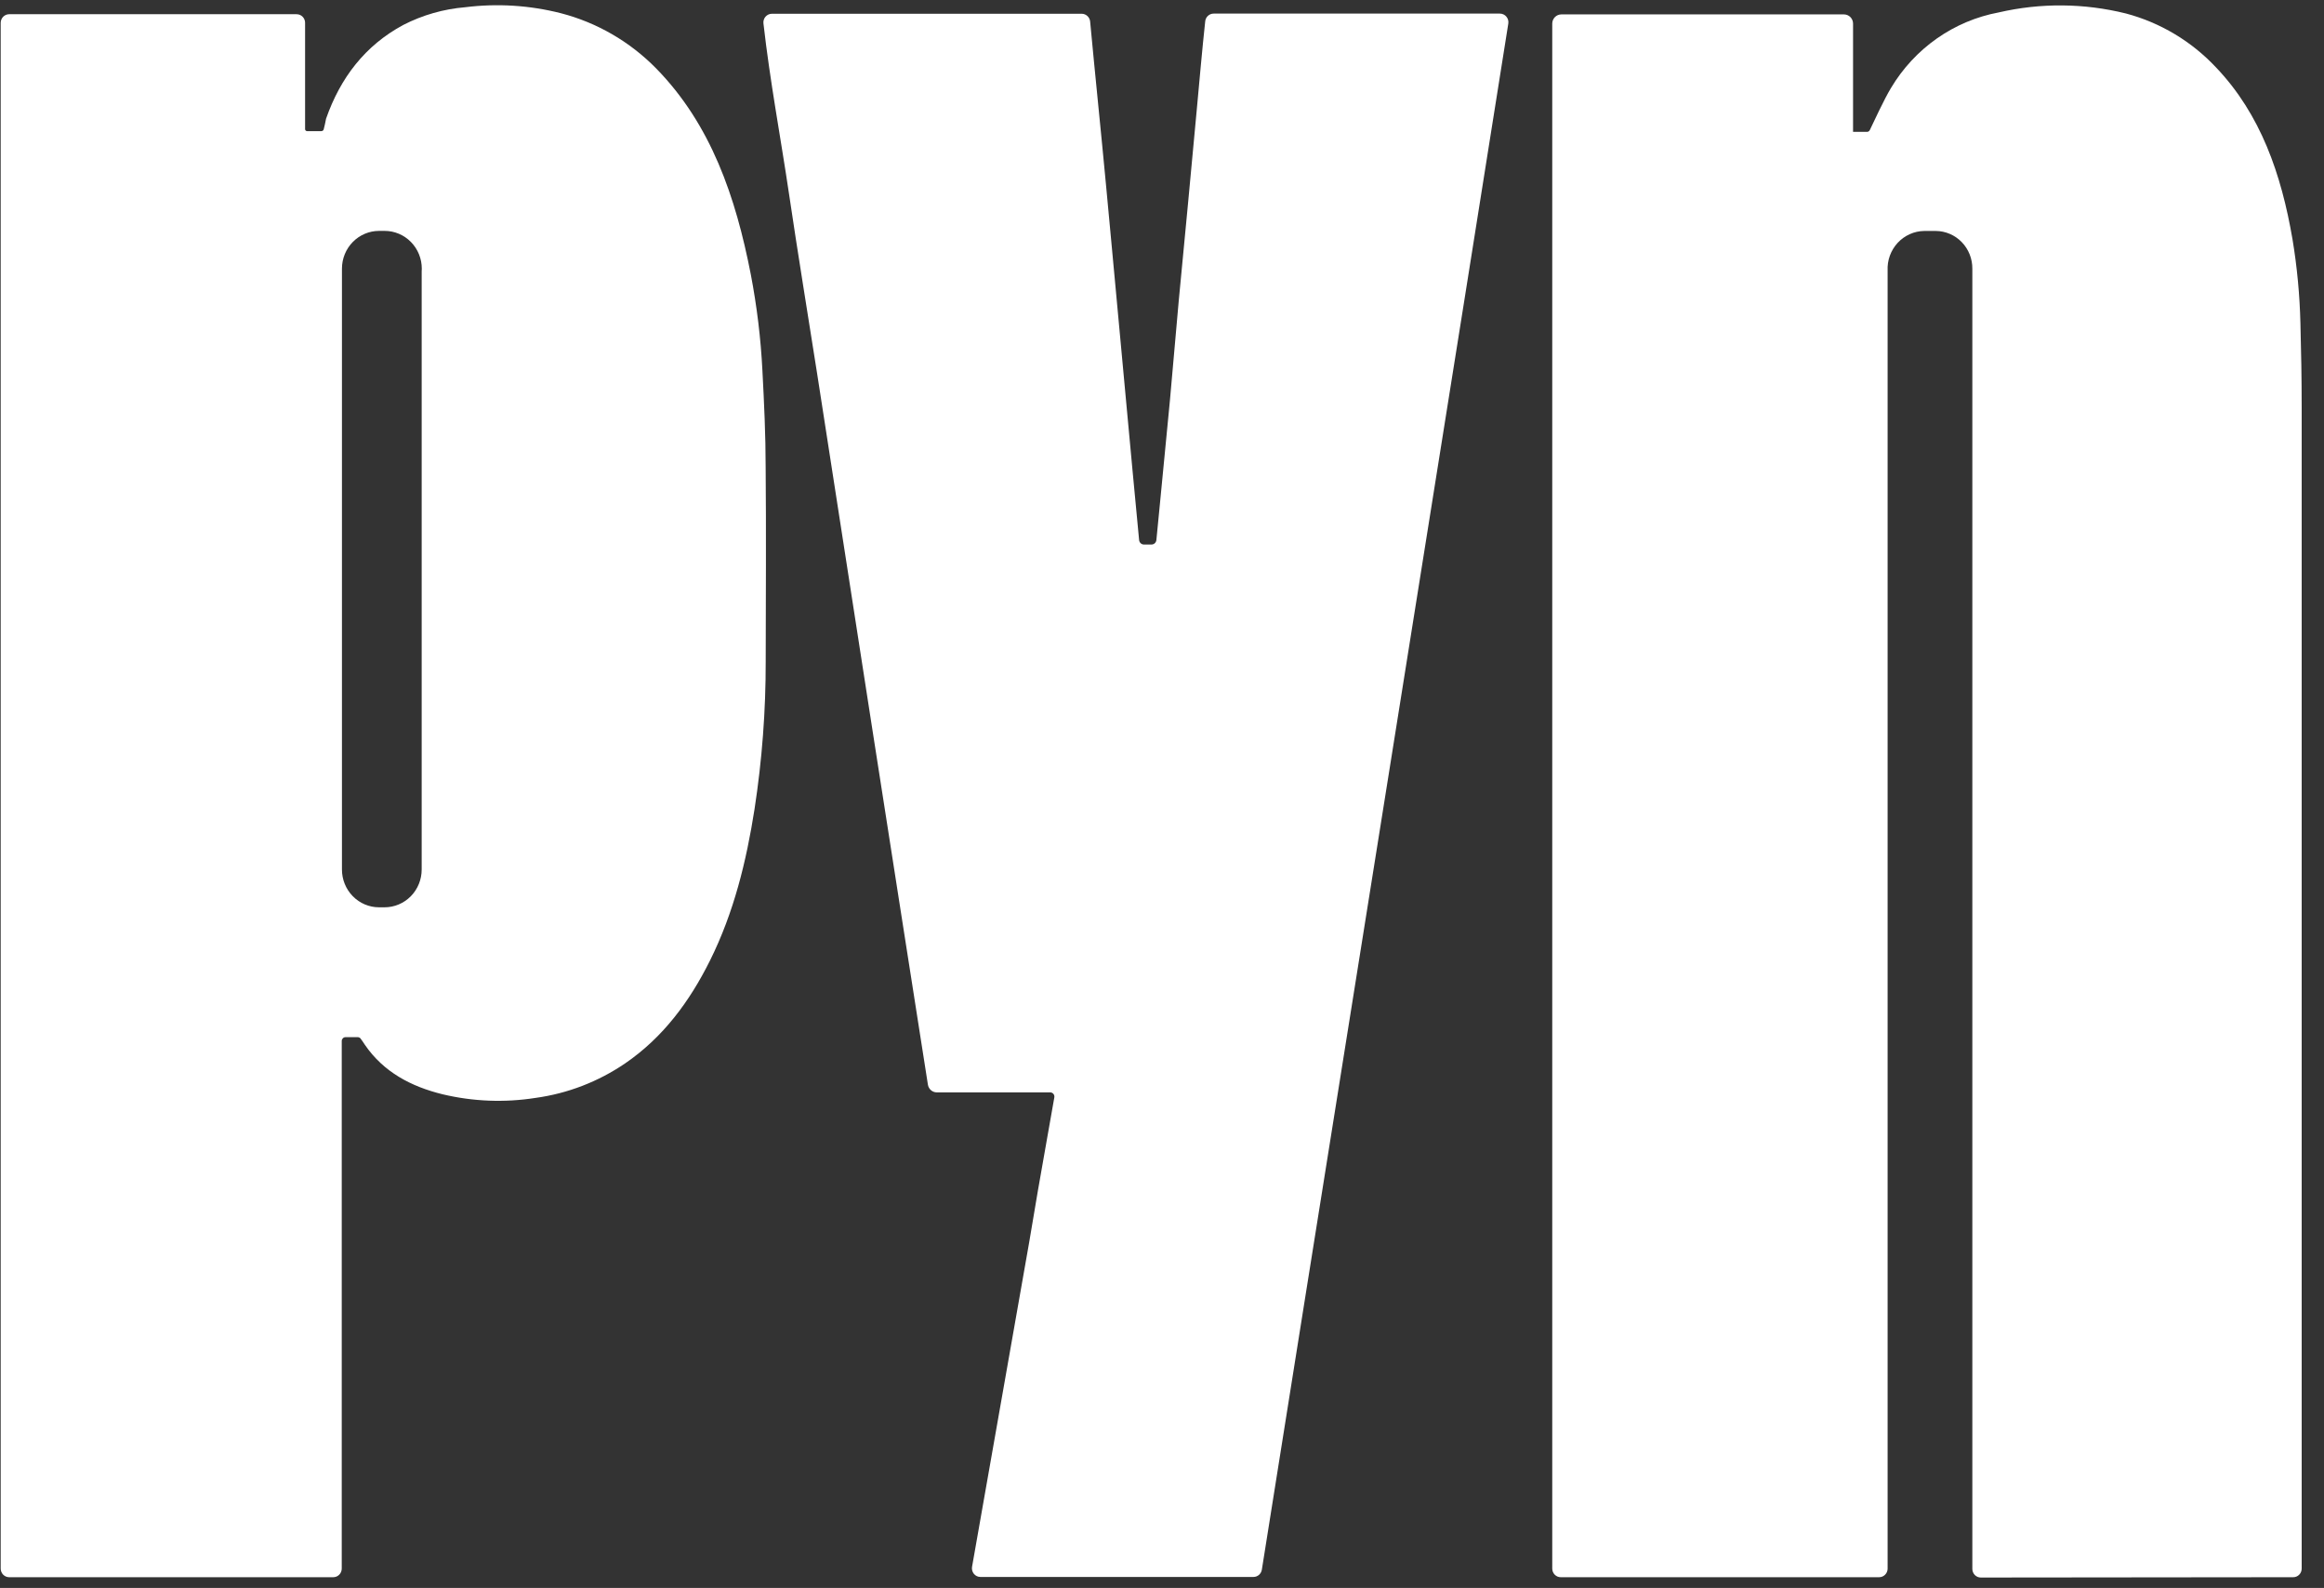
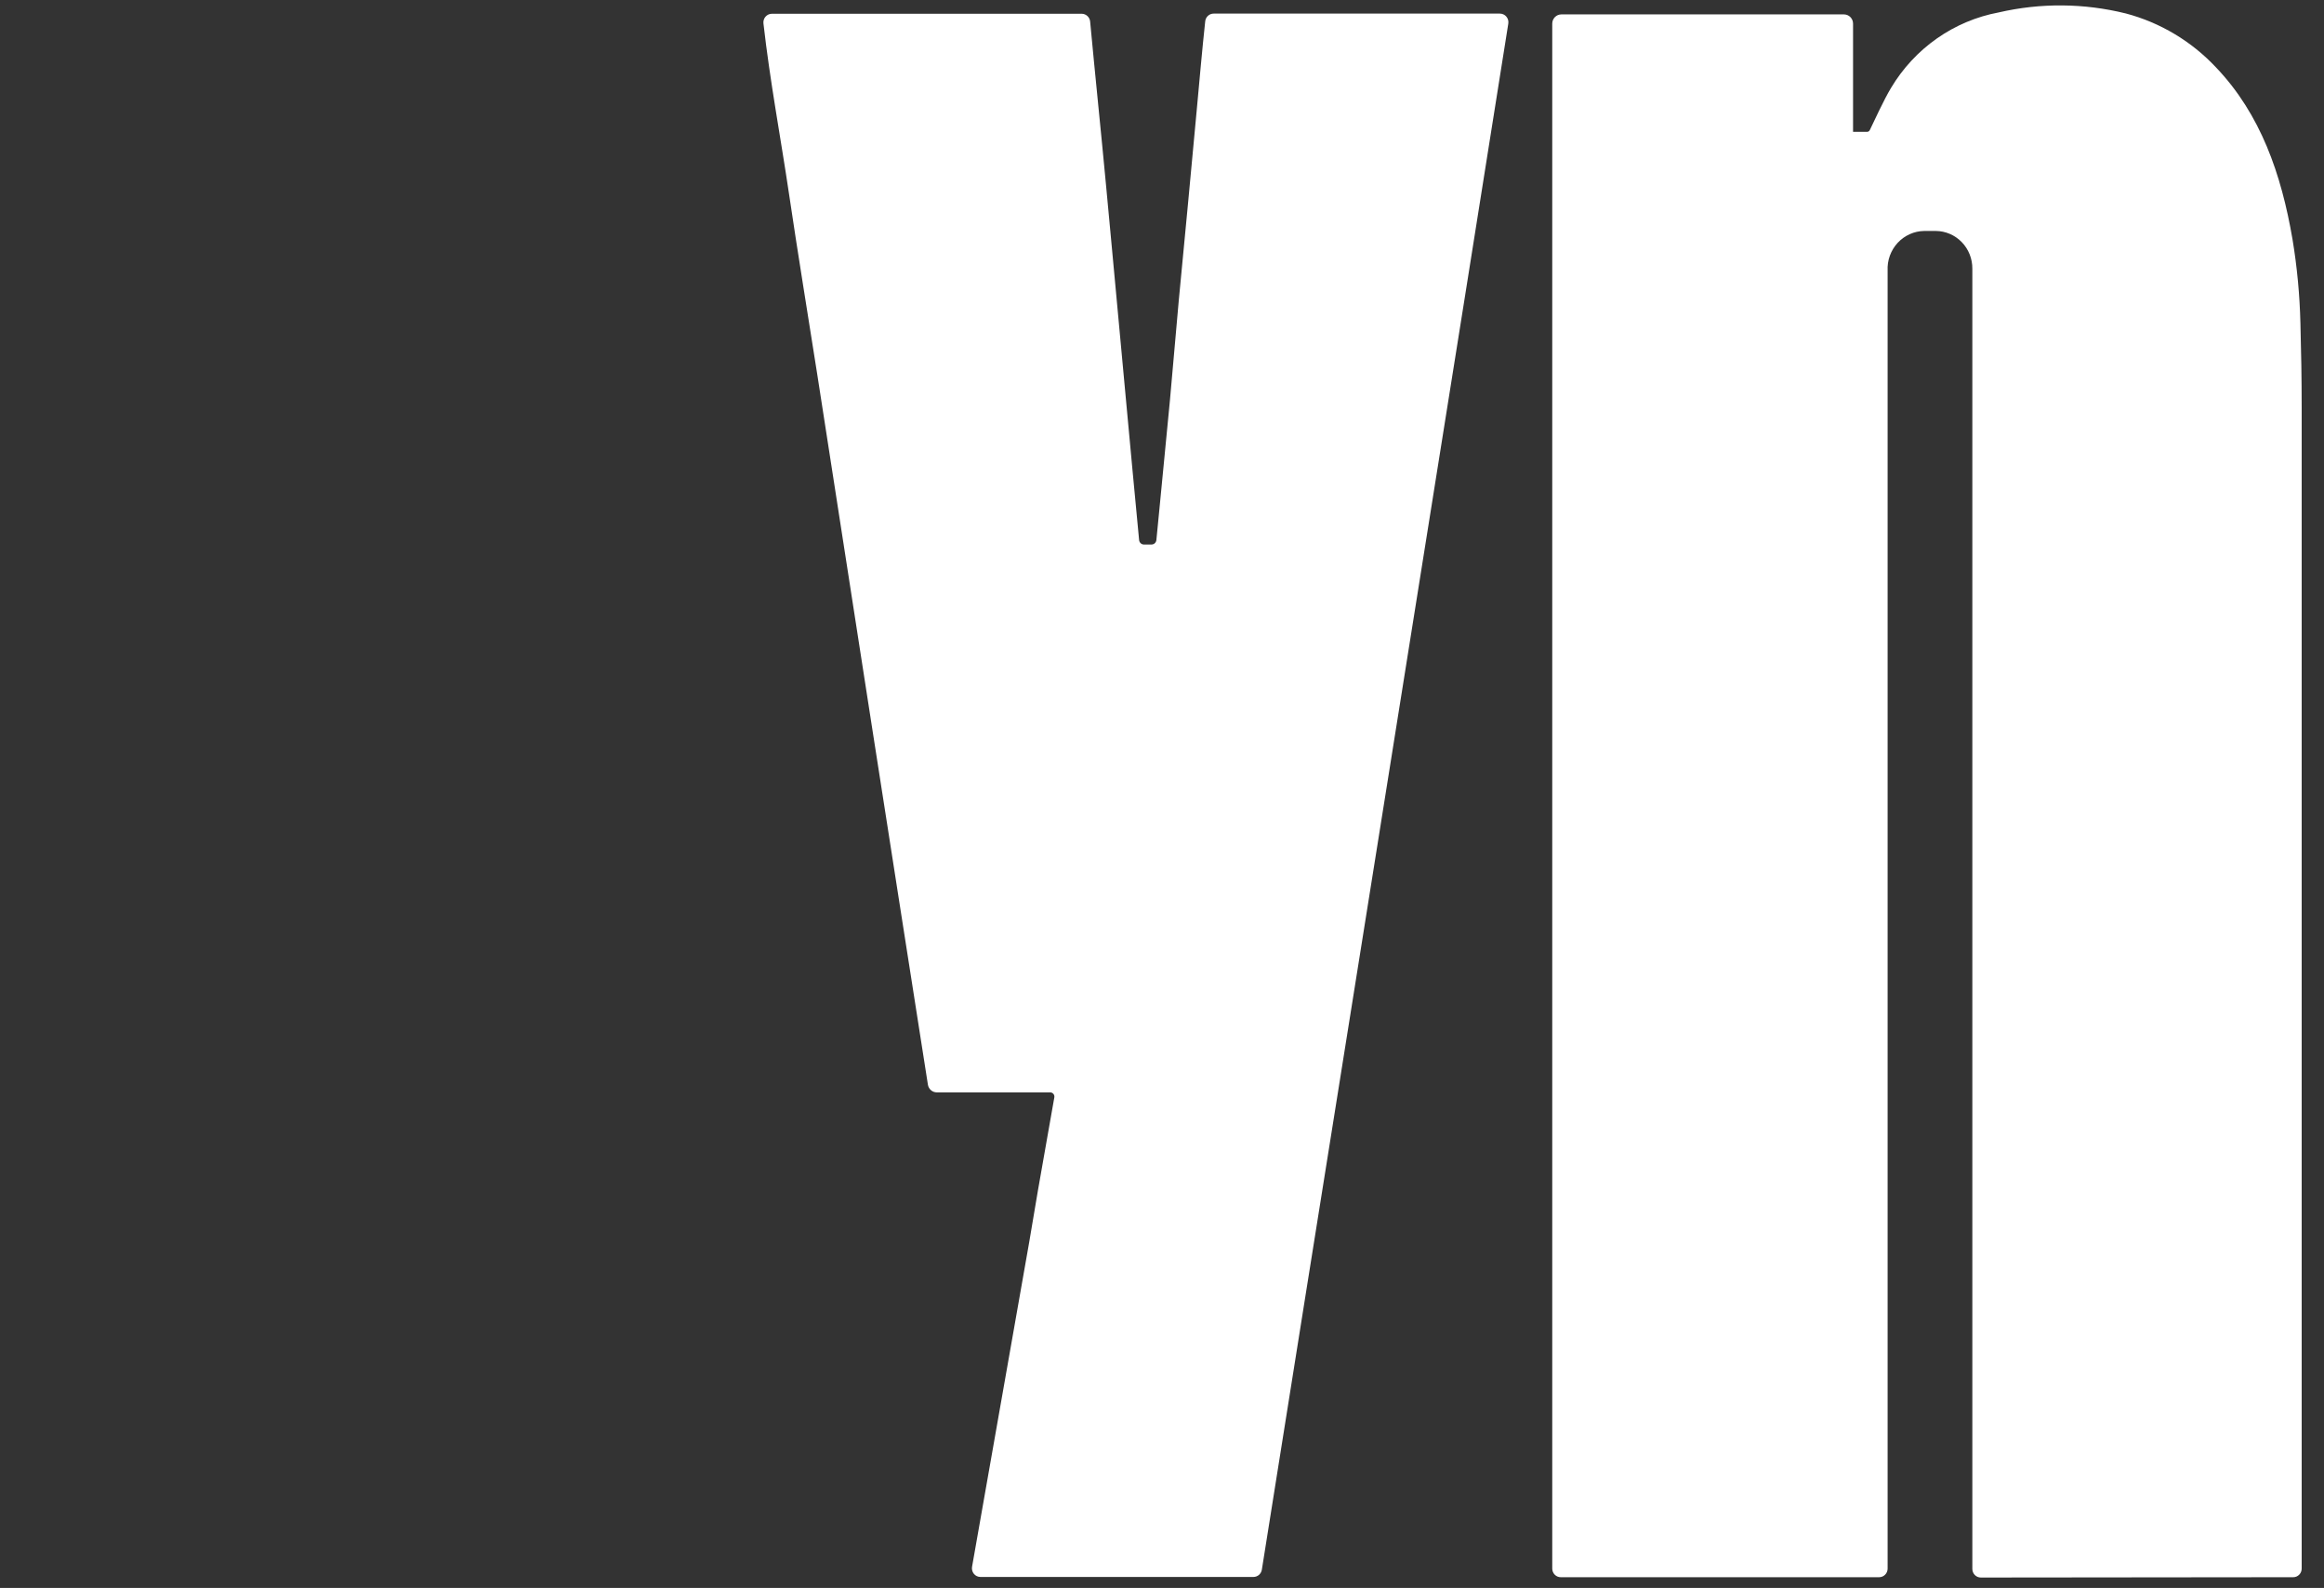
<svg xmlns="http://www.w3.org/2000/svg" width="101" height="69" viewBox="0 0 101 69" fill="none">
  <rect x="0" y="0" width="101" height="69" fill="#333333" stroke="none" />
  <path d="M45.102 51.764C45.302 50.592 45.703 48.383 45.821 47.682C45.825 47.656 45.824 47.629 45.817 47.603C45.81 47.577 45.797 47.553 45.78 47.532C45.763 47.512 45.742 47.495 45.718 47.484C45.694 47.473 45.668 47.467 45.641 47.467L40.713 47.467C40.619 47.467 40.529 47.433 40.458 47.371C40.387 47.309 40.34 47.223 40.326 47.129C39.932 44.629 39.541 42.128 39.151 39.628L37.934 31.835C37.529 29.232 37.124 26.626 36.72 24.017C36.316 21.409 35.913 18.817 35.513 16.241C35.105 13.637 34.676 11.037 34.291 8.43C33.927 5.974 33.46 3.508 33.179 1.016C33.173 0.963 33.178 0.91 33.194 0.86C33.209 0.809 33.235 0.763 33.27 0.724C33.305 0.684 33.347 0.653 33.394 0.631C33.442 0.609 33.493 0.598 33.545 0.598L47.019 0.598C47.107 0.6 47.192 0.635 47.257 0.695C47.323 0.755 47.365 0.837 47.376 0.927C47.59 3.224 47.855 5.772 48.067 8.041C48.252 9.982 48.427 11.923 48.609 13.864C48.812 15.991 49.019 18.349 49.222 20.475C49.3 21.31 49.452 22.911 49.505 23.466C49.51 23.52 49.534 23.569 49.573 23.605C49.611 23.641 49.662 23.661 49.715 23.661L50.042 23.661C50.095 23.661 50.147 23.641 50.187 23.605C50.226 23.568 50.251 23.518 50.256 23.464C50.298 23.033 50.341 22.599 50.383 22.165C50.536 20.578 50.69 18.991 50.844 17.404C50.973 16.035 51.099 14.434 51.228 13.067L51.629 8.862C51.758 7.487 51.887 6.11 52.014 4.734C52.127 3.522 52.245 2.155 52.378 0.927C52.387 0.834 52.43 0.749 52.498 0.687C52.565 0.625 52.653 0.591 52.745 0.591L65.186 0.591C65.24 0.591 65.292 0.603 65.341 0.626C65.389 0.648 65.432 0.682 65.466 0.723C65.501 0.764 65.526 0.812 65.541 0.865C65.555 0.917 65.559 0.971 65.55 1.025C64.686 6.567 55.643 63.096 54.839 68.209C54.825 68.296 54.78 68.376 54.714 68.434C54.647 68.491 54.562 68.523 54.475 68.523L42.607 68.523C42.553 68.523 42.5 68.51 42.451 68.487C42.403 68.464 42.359 68.43 42.325 68.388C42.291 68.346 42.266 68.297 42.252 68.244C42.238 68.191 42.236 68.136 42.245 68.082L44.729 53.974" fill="white" />
-   <path d="M33.275 20.32C33.275 18.913 33.208 17.506 33.134 16.1C33.063 14.698 32.894 13.304 32.63 11.927C31.975 8.565 30.906 5.412 28.515 2.972C27.37 1.806 25.937 0.977 24.367 0.572C23.012 0.228 21.606 0.141 20.22 0.314C19.281 0.391 18.365 0.653 17.524 1.085C15.865 1.978 14.792 3.382 14.17 5.159C14.17 5.194 14.078 5.595 14.066 5.628C14.058 5.649 14.044 5.667 14.026 5.679C14.008 5.692 13.986 5.698 13.965 5.698L13.345 5.698C13.323 5.698 13.301 5.69 13.285 5.674C13.269 5.658 13.26 5.637 13.259 5.614L13.259 0.994C13.26 0.944 13.251 0.895 13.232 0.85C13.214 0.804 13.187 0.762 13.152 0.728C13.118 0.693 13.077 0.665 13.032 0.646C12.988 0.628 12.939 0.618 12.891 0.618L0.398 0.618C0.301 0.618 0.207 0.658 0.138 0.728C0.069 0.799 0.03 0.894 0.03 0.994L0.03 68.158C0.03 68.208 0.039 68.257 0.058 68.302C0.076 68.347 0.104 68.389 0.138 68.424C0.172 68.459 0.213 68.486 0.257 68.505C0.302 68.524 0.35 68.534 0.398 68.534L14.483 68.534C14.531 68.534 14.58 68.524 14.624 68.506C14.669 68.487 14.71 68.459 14.744 68.424C14.779 68.389 14.806 68.348 14.824 68.302C14.843 68.257 14.852 68.208 14.852 68.158L14.852 45.234C14.852 45.212 14.856 45.19 14.864 45.17C14.873 45.15 14.885 45.131 14.9 45.115C14.916 45.1 14.934 45.088 14.954 45.08C14.974 45.071 14.996 45.067 15.018 45.068L15.552 45.068C15.573 45.068 15.595 45.074 15.614 45.083C15.633 45.092 15.651 45.105 15.665 45.121C15.734 45.208 15.796 45.309 15.854 45.394C16.669 46.587 17.87 47.213 19.227 47.548C20.554 47.865 21.928 47.919 23.275 47.707C24.67 47.516 26.002 47.002 27.171 46.205C28.821 45.075 29.973 43.513 30.858 41.734C31.892 39.655 32.438 37.425 32.793 35.149C33.119 33.027 33.281 30.881 33.277 28.733C33.282 25.934 33.3 23.128 33.275 20.32ZM18.326 11.793L18.326 37.784C18.326 38.219 18.156 38.637 17.854 38.944C17.551 39.252 17.141 39.425 16.713 39.425L16.474 39.425C16.046 39.425 15.636 39.252 15.333 38.944C15.031 38.637 14.861 38.219 14.861 37.784L14.861 37.733L14.861 11.793L14.861 11.674C14.861 11.239 15.031 10.821 15.333 10.514C15.636 10.206 16.046 10.033 16.474 10.033L16.718 10.033C17.146 10.033 17.556 10.206 17.858 10.514C18.161 10.821 18.331 11.239 18.331 11.674L18.326 11.793Z" fill="white" />
  <path d="M99.661 68.534C99.71 68.535 99.758 68.525 99.803 68.506C99.847 68.488 99.888 68.46 99.922 68.425C99.957 68.39 99.984 68.349 100.002 68.303C100.021 68.257 100.03 68.209 100.03 68.159L100.03 60.004C100.03 50.223 100.03 27.489 100.03 17.706C100.03 16.483 100.009 15.257 99.975 14.033C99.945 12.814 99.831 11.599 99.631 10.397C99.147 7.572 98.249 4.965 96.309 2.931C95.243 1.794 93.886 0.982 92.392 0.586C90.577 0.135 88.684 0.119 86.862 0.54C85.899 0.72 84.984 1.105 84.177 1.671C83.371 2.237 82.691 2.969 82.183 3.821C81.895 4.29 81.404 5.355 81.261 5.652C81.25 5.675 81.233 5.695 81.212 5.708C81.191 5.722 81.166 5.729 81.141 5.73L80.533 5.73L80.533 1.027C80.533 0.922 80.492 0.82 80.419 0.745C80.346 0.67 80.247 0.628 80.144 0.626L67.849 0.626C67.746 0.628 67.647 0.67 67.574 0.745C67.501 0.82 67.46 0.922 67.46 1.027L67.46 68.159C67.46 68.209 67.469 68.257 67.488 68.303C67.507 68.348 67.534 68.39 67.568 68.424C67.602 68.459 67.643 68.487 67.688 68.506C67.732 68.525 67.78 68.534 67.829 68.534L81.667 68.534C81.715 68.534 81.763 68.525 81.808 68.506C81.852 68.487 81.893 68.459 81.927 68.424C81.962 68.39 81.989 68.348 82.007 68.303C82.026 68.257 82.035 68.209 82.035 68.159L82.035 11.754C82.025 11.534 82.058 11.315 82.133 11.108C82.209 10.902 82.324 10.713 82.472 10.552C82.62 10.392 82.799 10.264 82.997 10.175C83.195 10.086 83.409 10.039 83.625 10.036L84.127 10.036C84.338 10.037 84.546 10.081 84.74 10.164C84.933 10.247 85.109 10.368 85.257 10.521C85.405 10.673 85.521 10.854 85.6 11.052C85.679 11.251 85.719 11.463 85.717 11.677L85.717 68.173C85.717 68.273 85.756 68.368 85.825 68.439C85.894 68.509 85.988 68.548 86.086 68.548L99.661 68.534Z" fill="white" />
</svg>